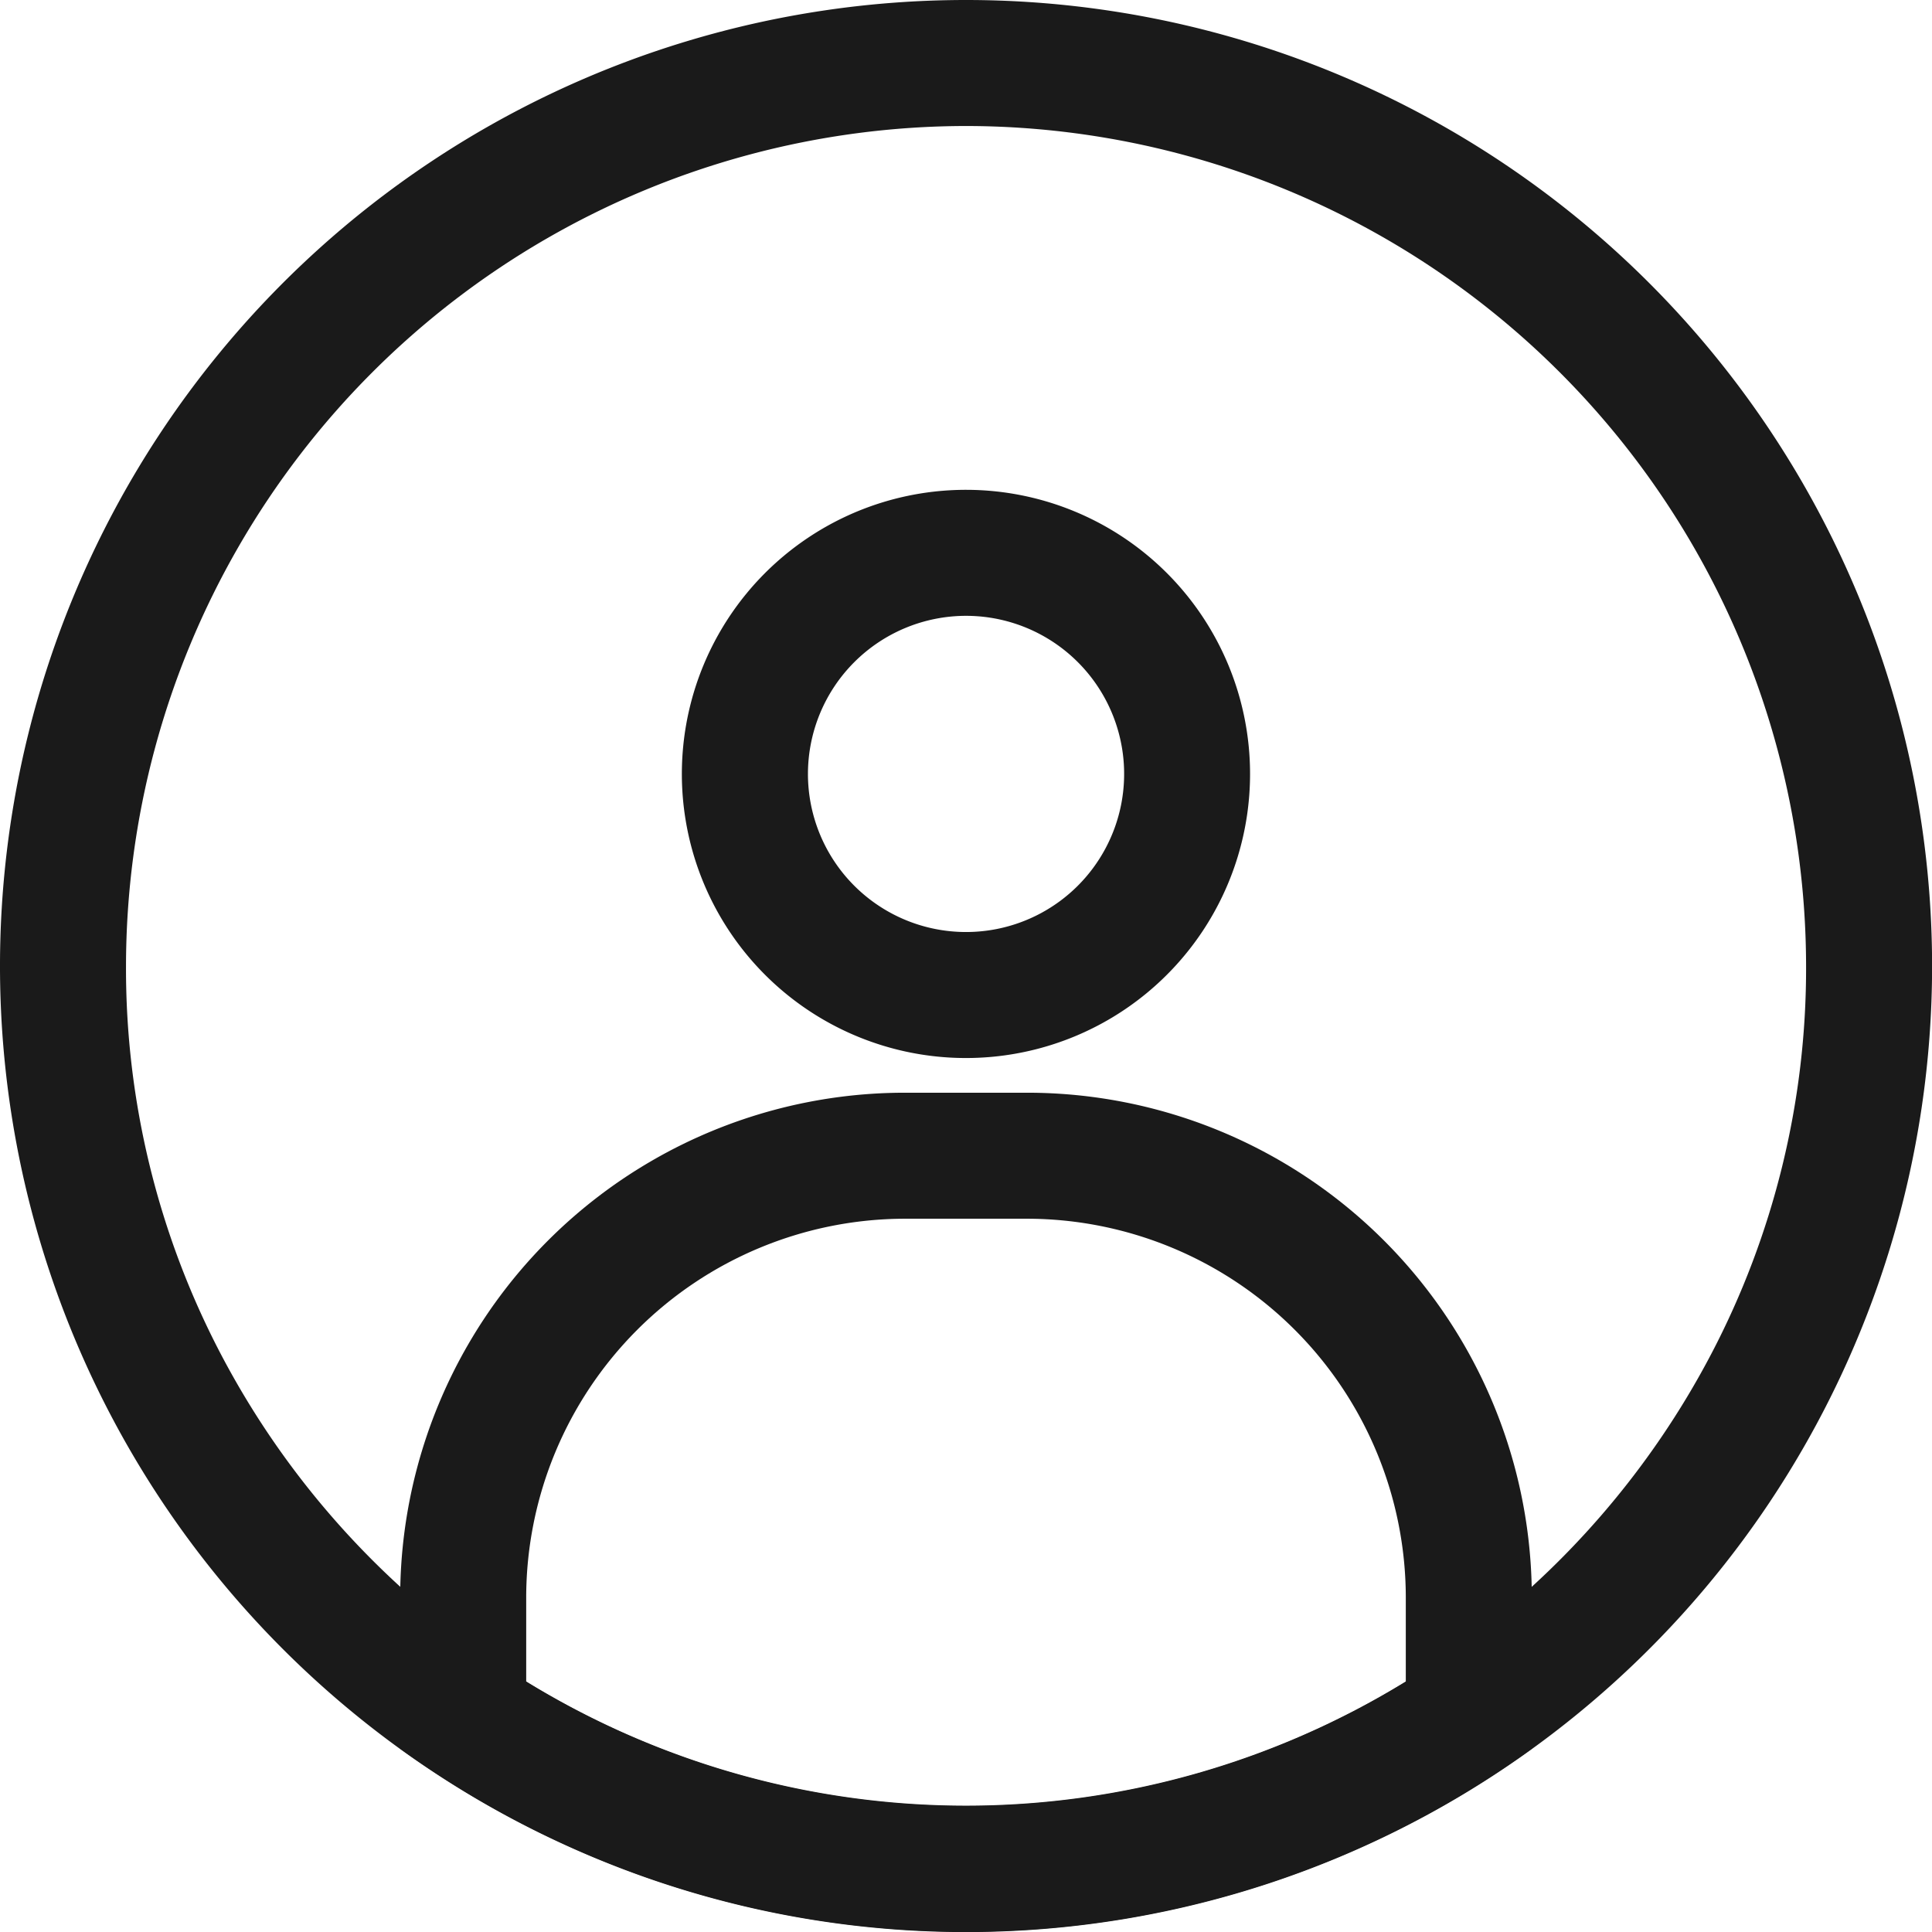
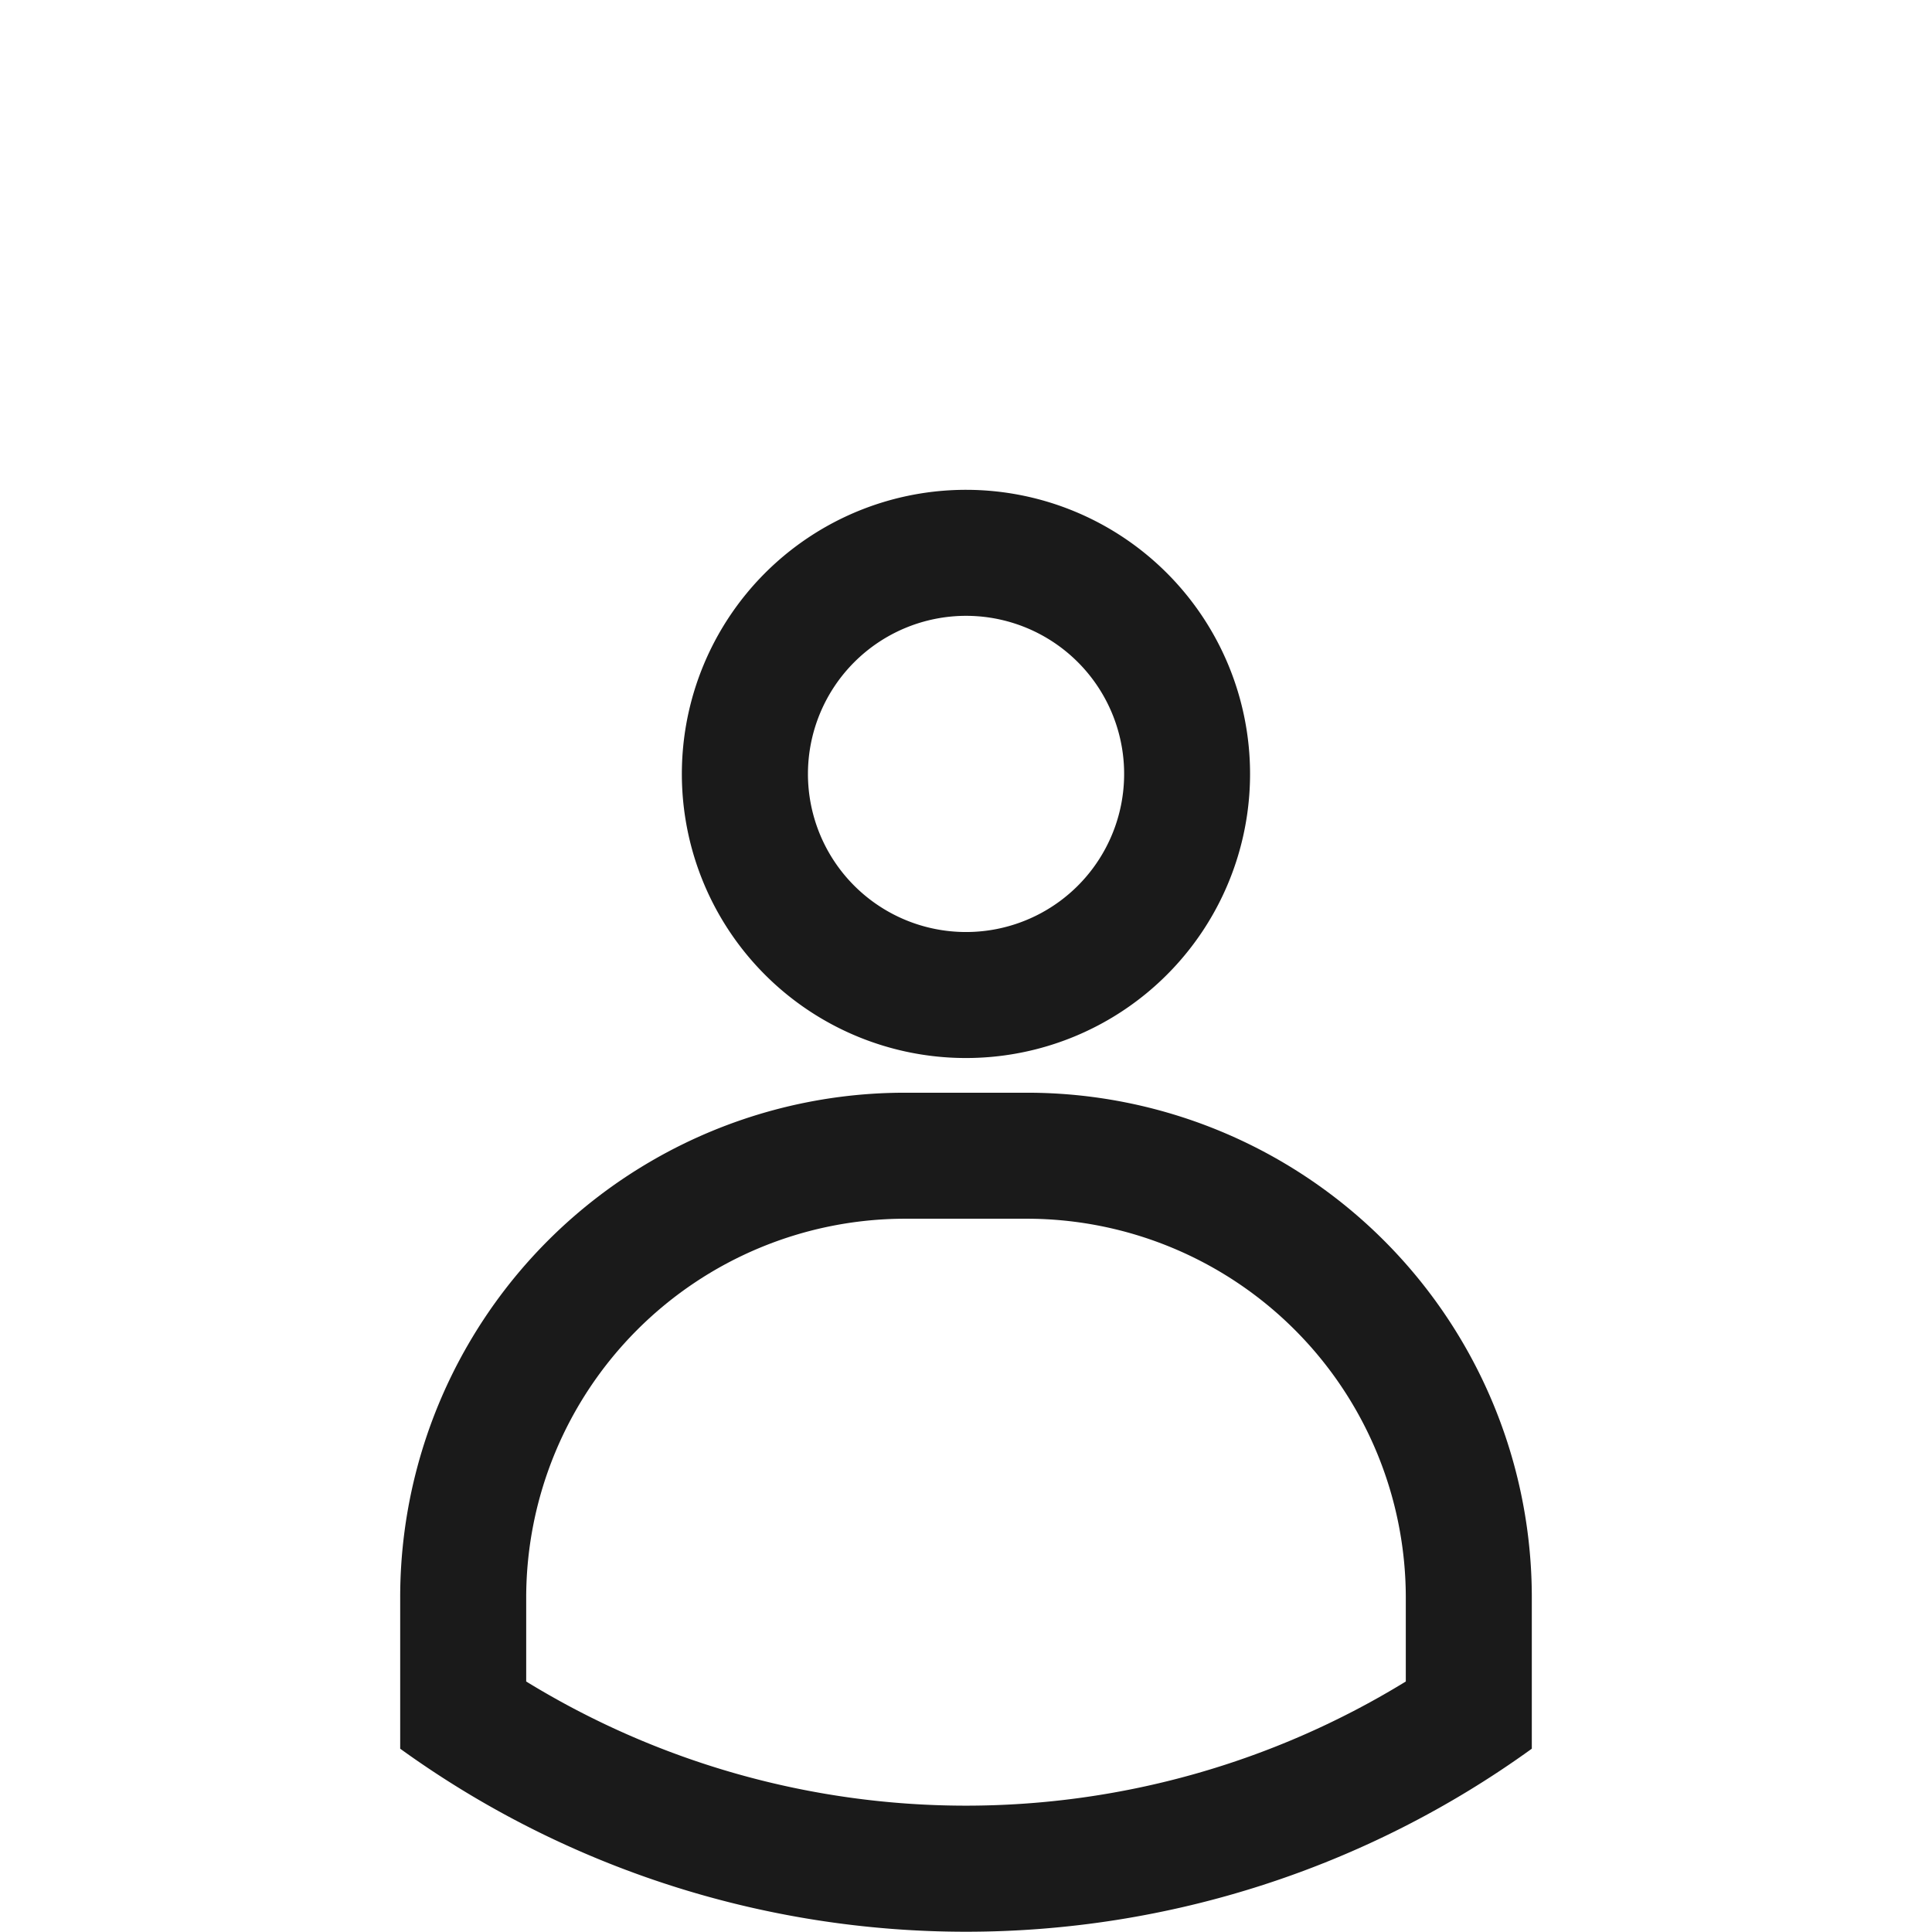
<svg xmlns="http://www.w3.org/2000/svg" viewBox="0 0 229.99 229.99">
  <defs>
    <style>.cls-1{fill:#1a1a1a;}</style>
  </defs>
  <g id="Calque_2" data-name="Calque 2">
    <g id="Calque_1-2" data-name="Calque 1">
-       <path class="cls-1" d="M115,15A100.11,100.11,0,0,1,215,115,98.89,98.89,0,0,1,203.7,161.2a101.14,101.14,0,0,1-30.14,34.86,100,100,0,0,1-117.12,0A101.06,101.06,0,0,1,26.29,161.2,98.89,98.89,0,0,1,15,115,100.11,100.11,0,0,1,115,15m0-15A115,115,0,1,0,230,115,115,115,0,0,0,115,0Z" />
      <path class="cls-1" d="M122.27,145.08a45.14,45.14,0,0,1,45.08,45.09v10a100.12,100.12,0,0,1-104.71,0v-10a45.14,45.14,0,0,1,45.08-45.09h14.55m0-15H107.72a60.08,60.08,0,0,0-60.08,60.09v18a115,115,0,0,0,134.71,0v-18a60.08,60.08,0,0,0-60.08-60.09Z" />
      <path class="cls-1" d="M115,73.31A18.82,18.82,0,1,1,96.18,92.12,18.83,18.83,0,0,1,115,73.31m0-15a33.82,33.82,0,1,0,33.81,33.81A33.82,33.82,0,0,0,115,58.31Z" />
    </g>
  </g>
</svg>